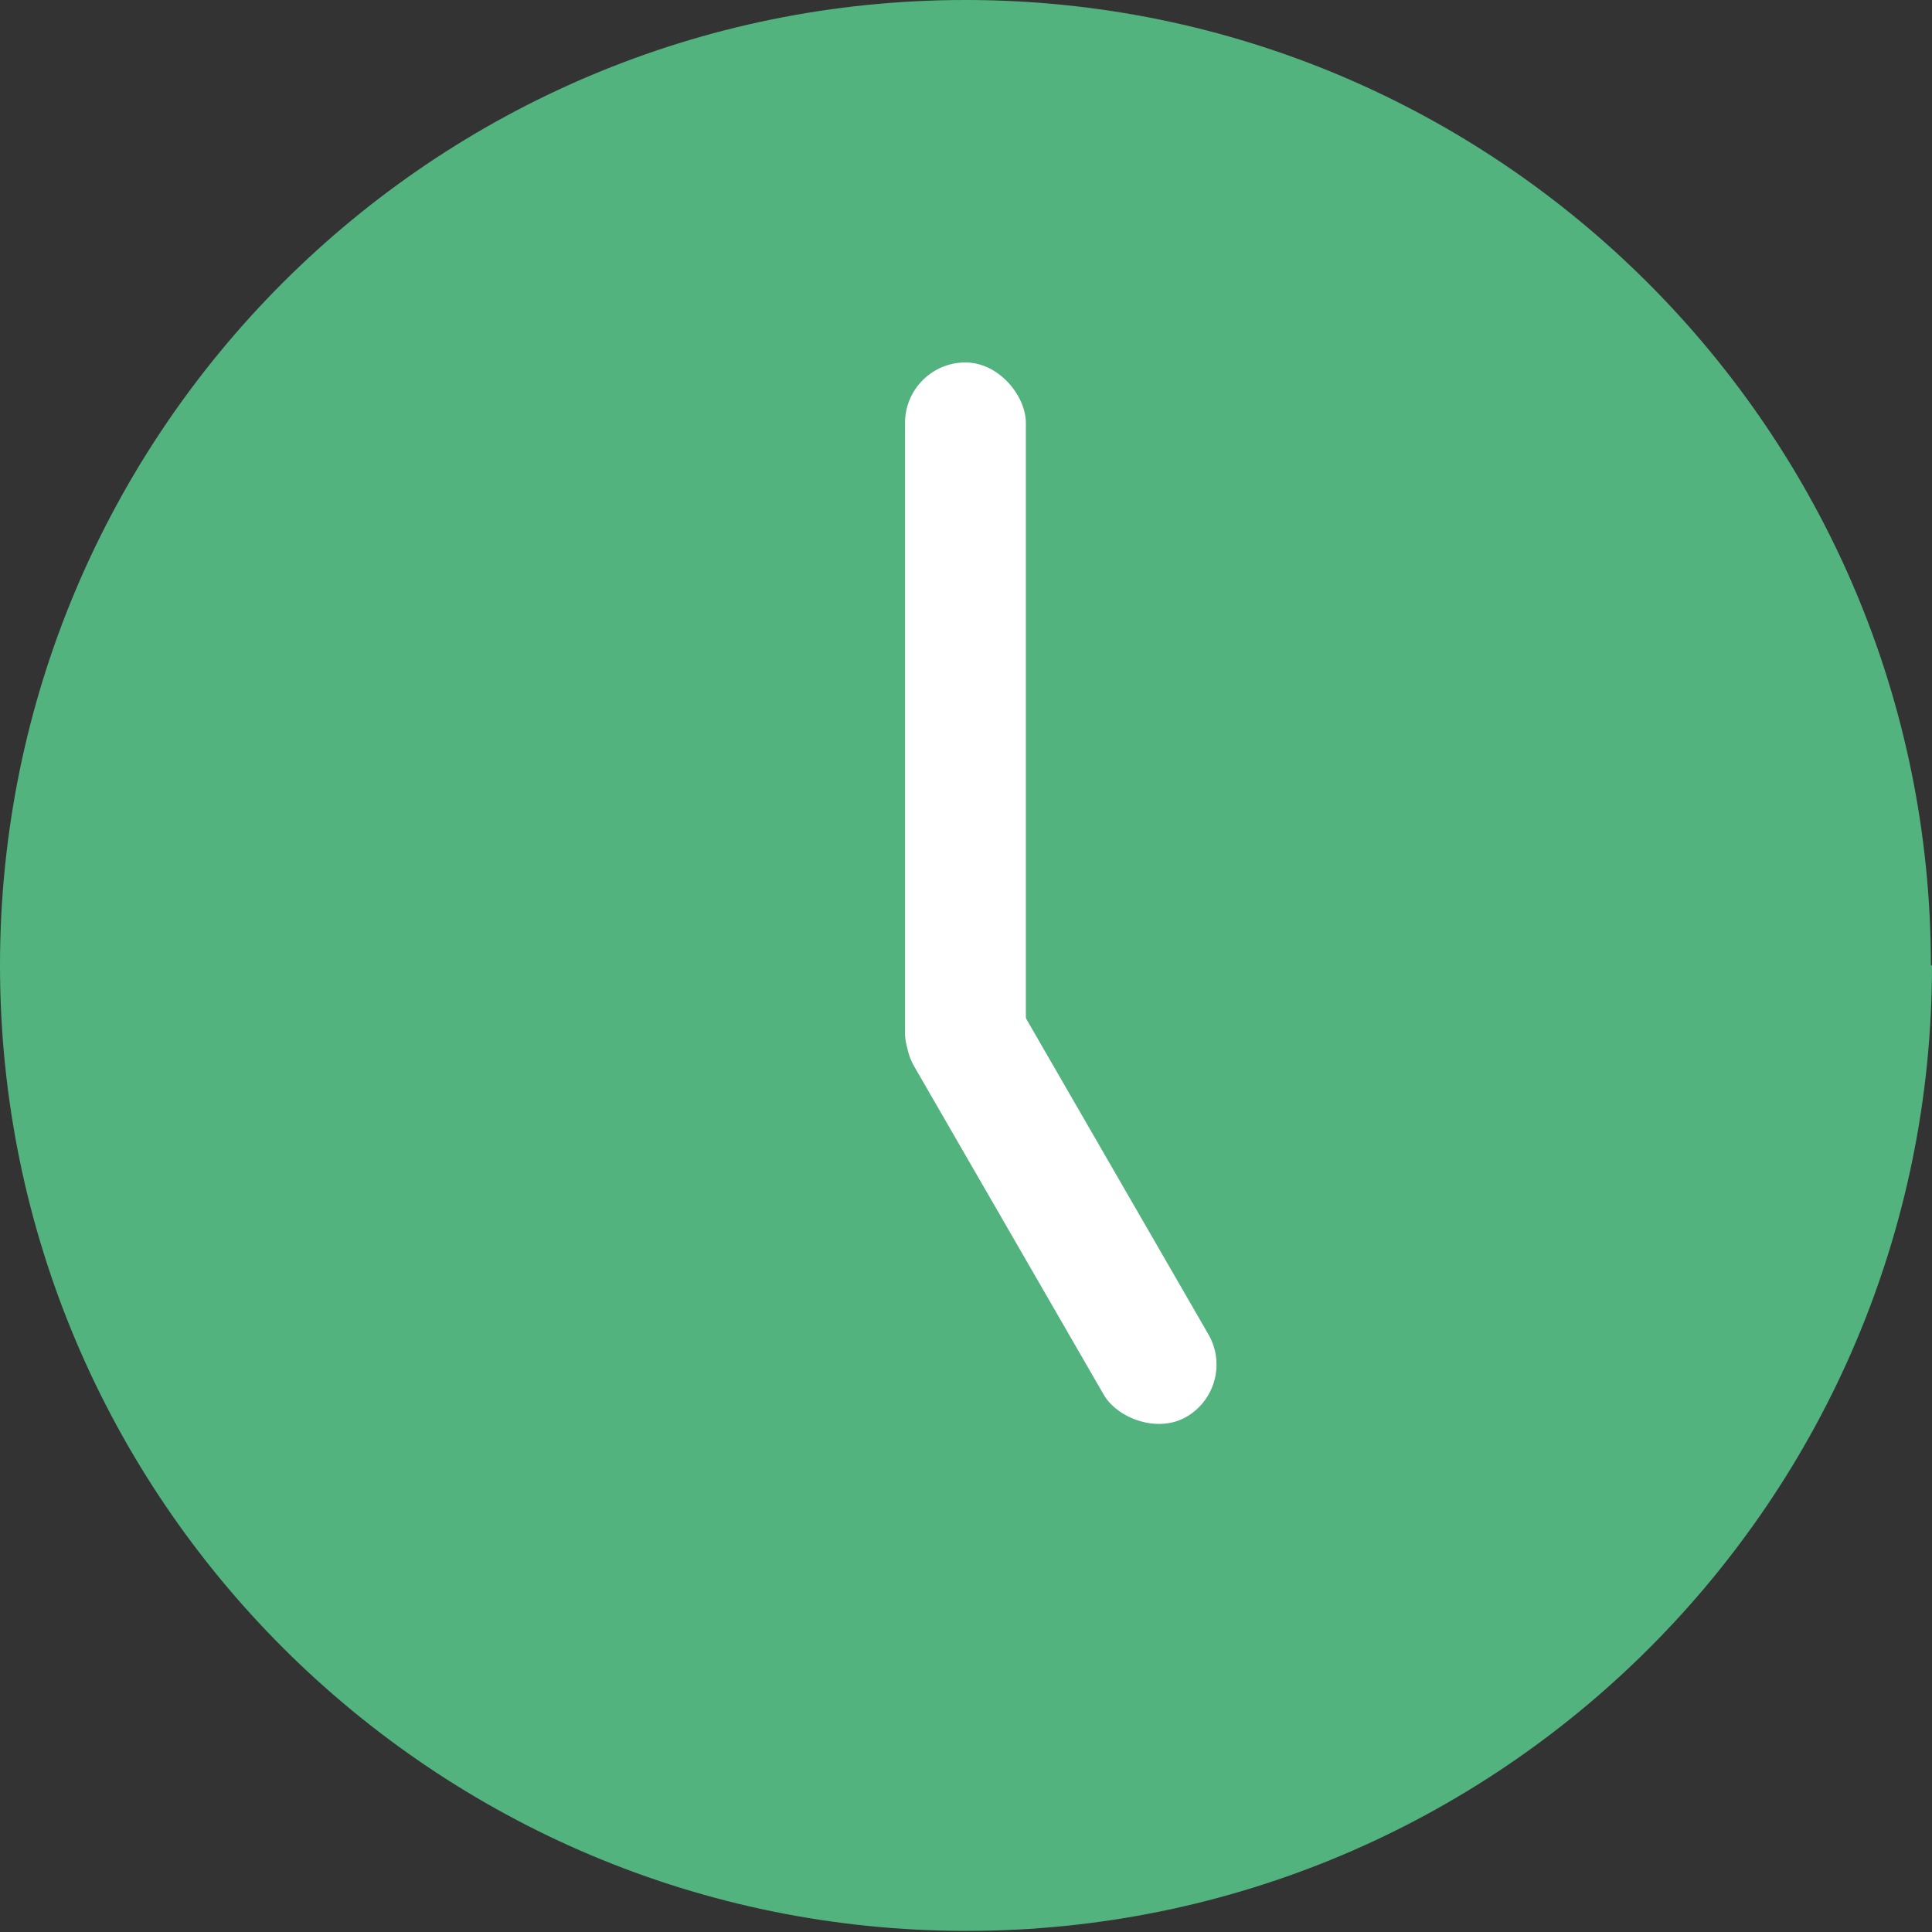
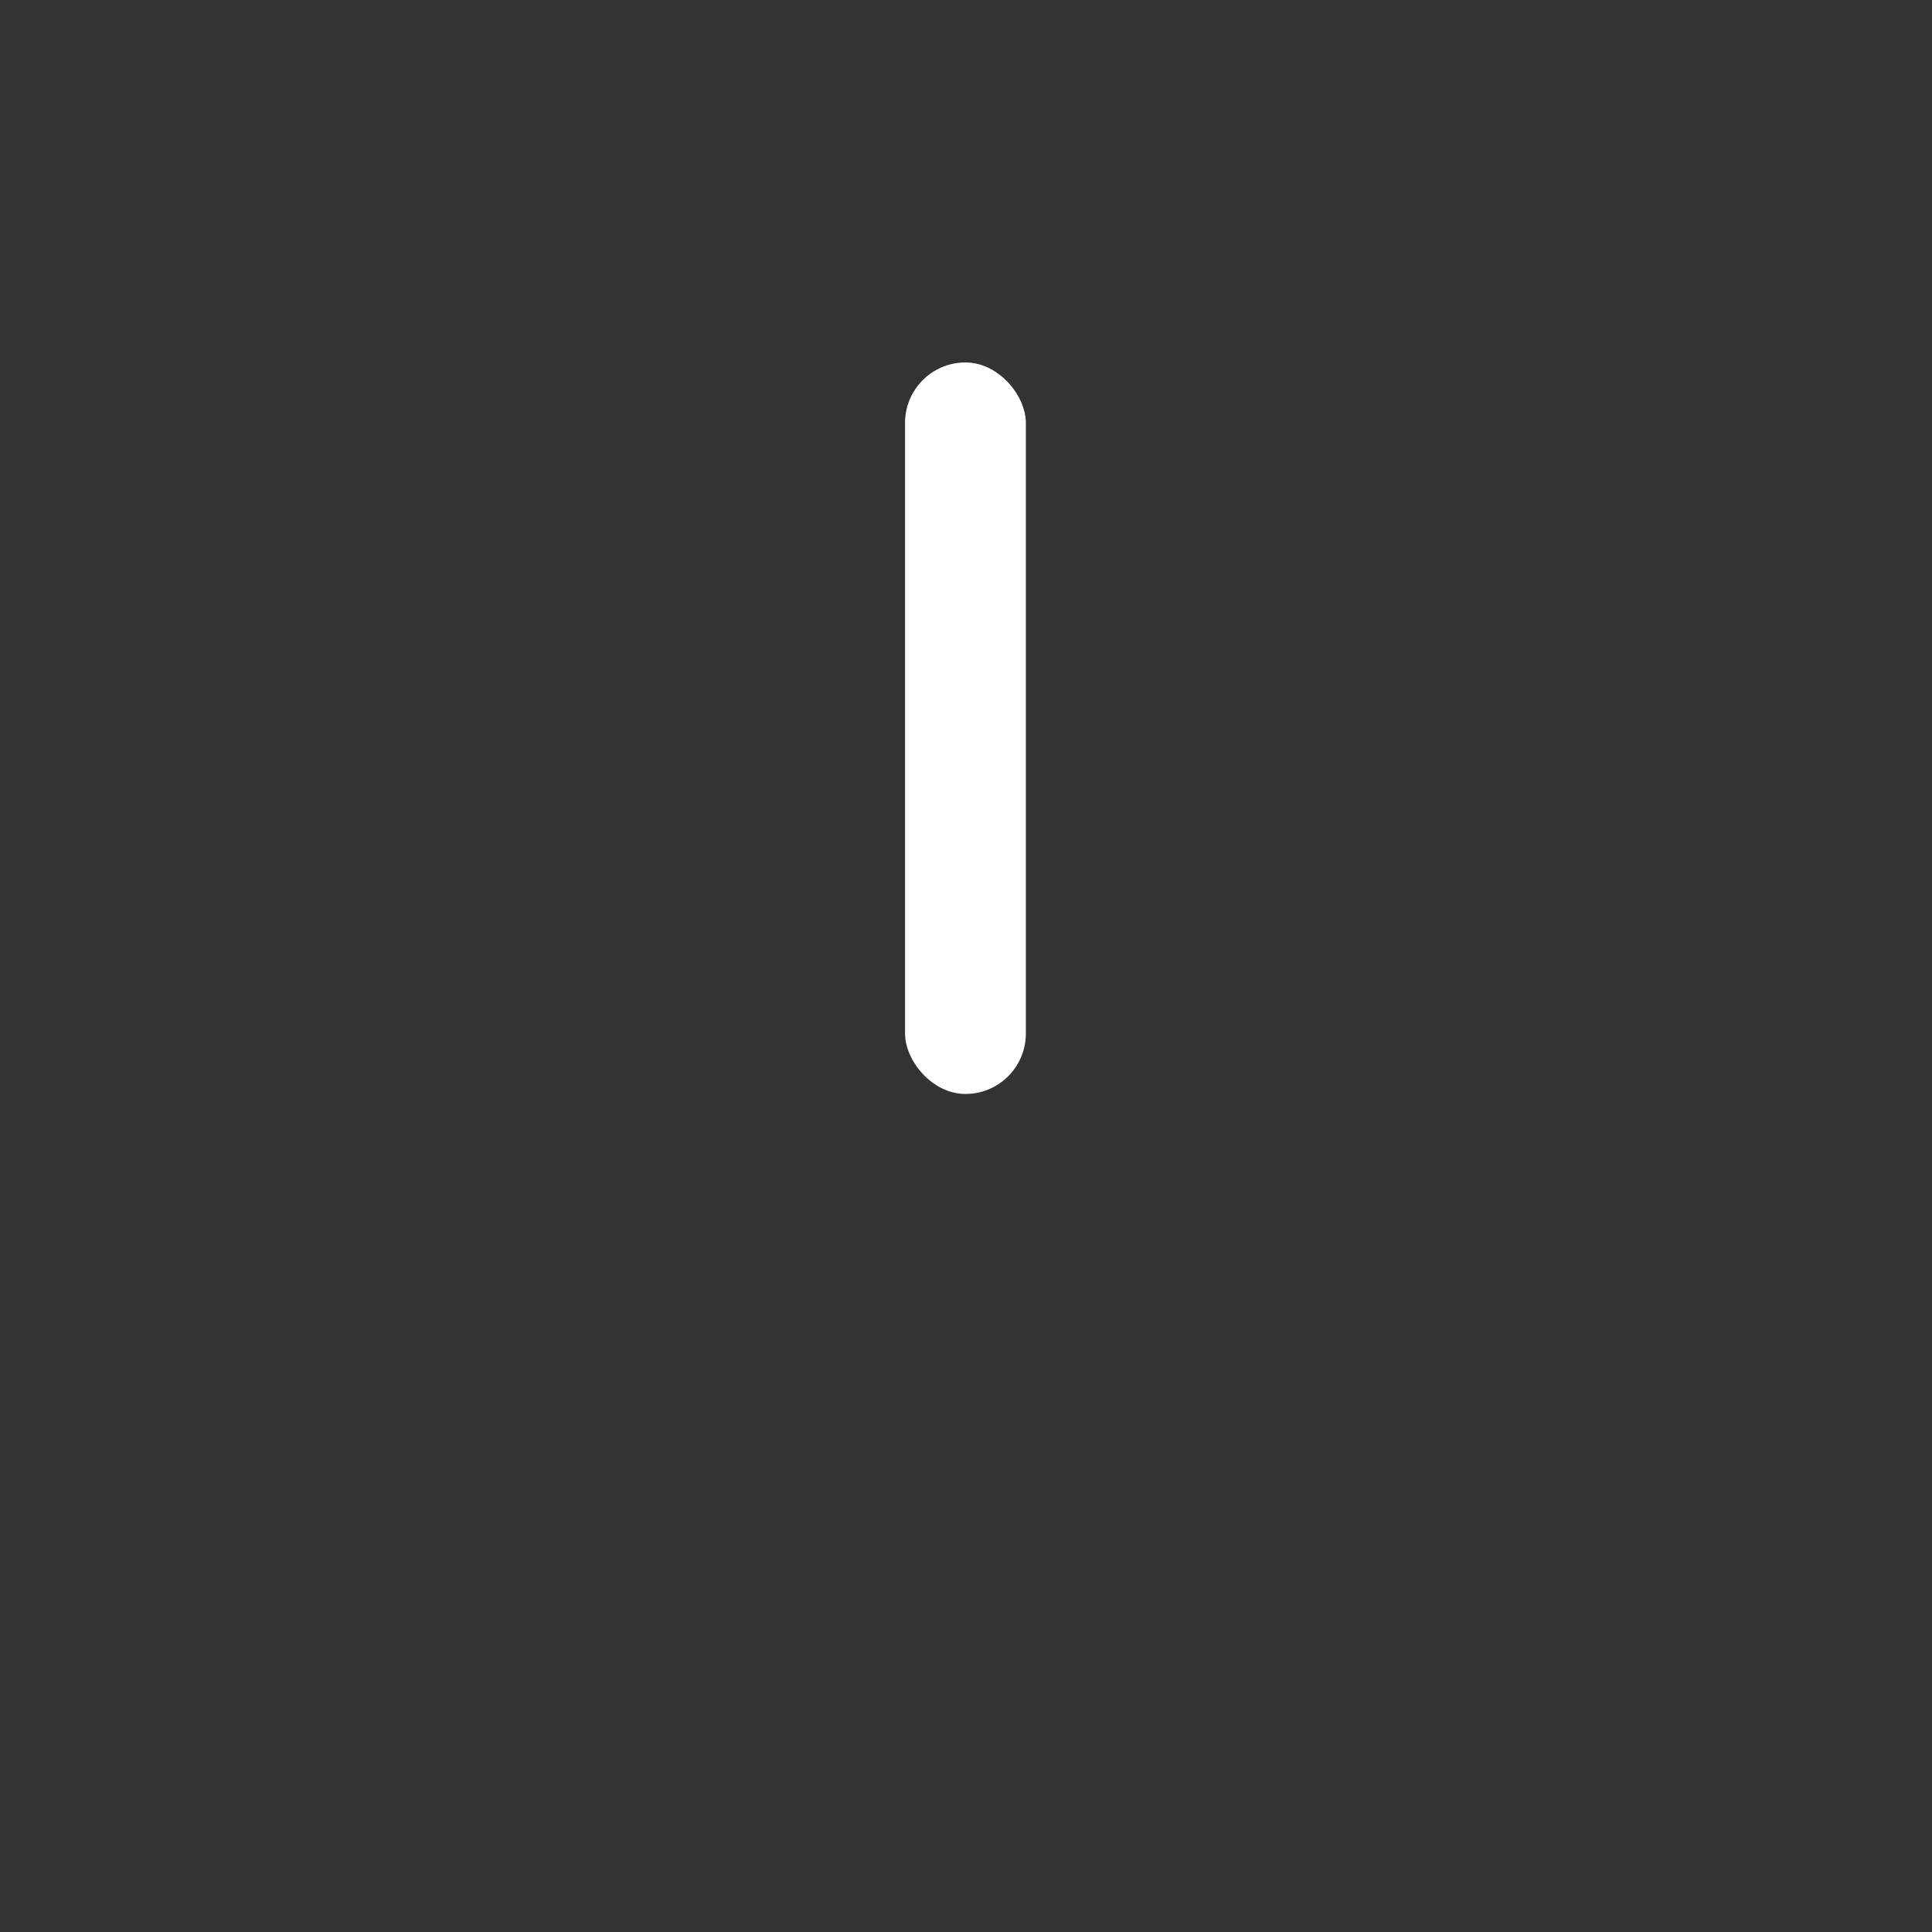
<svg xmlns="http://www.w3.org/2000/svg" id="_レイヤー_2" viewBox="0 0 17.59 17.59">
  <rect x="0" y="0" width="17.59" height="17.59" fill="#333333" stroke="none" />
  <defs>
    <style>.cls-1{fill:#fff;}.cls-2{fill:#53b37f;}</style>
  </defs>
  <g id="_レイヤー_1-2">
-     <path class="cls-2" d="M17.59,8.79c0,4.86-3.94,8.79-8.79,8.79S0,13.65,0,8.79,3.94,0,8.79,0s8.79,3.94,8.79,8.79Z" />
    <rect class="cls-1" x="8.24" y="3.3" width="1.1" height="6.66" rx=".55" ry=".55" />
-     <rect class="cls-1" x="9.11" y="8.66" width="1.1" height="4.55" rx=".55" ry=".55" transform="translate(-4.17 6.29) rotate(-30)" />
  </g>
</svg>